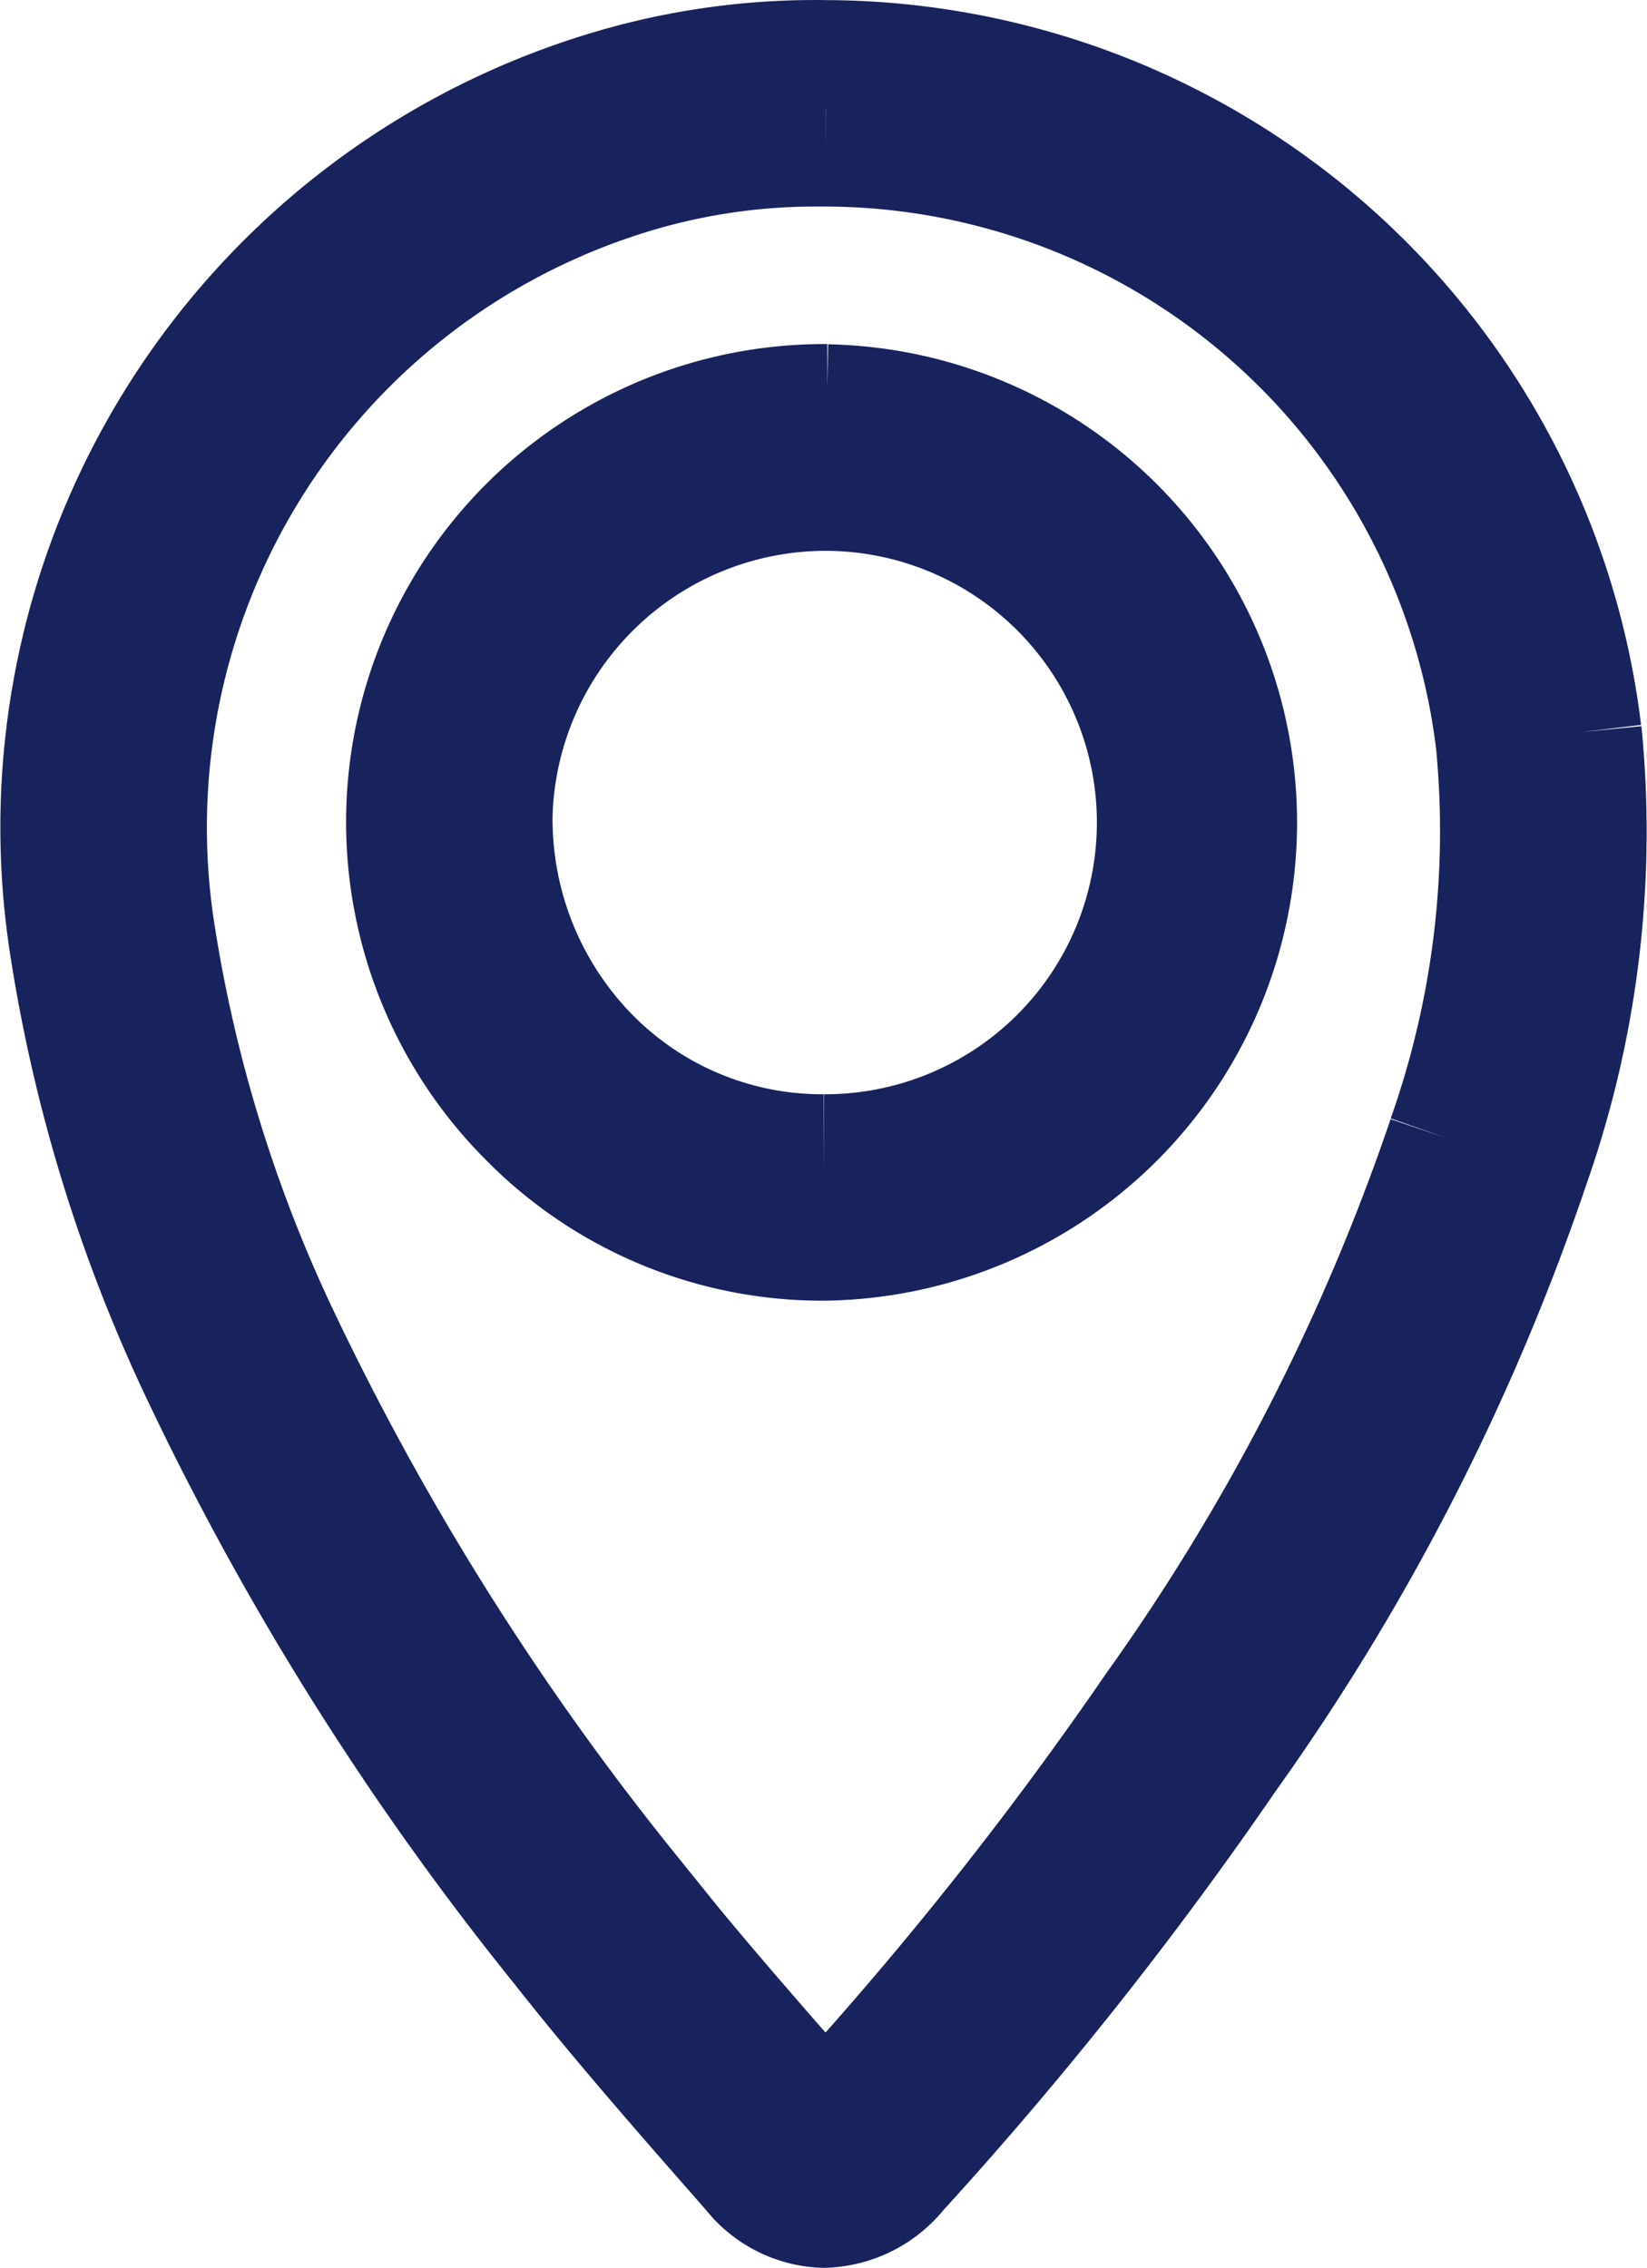
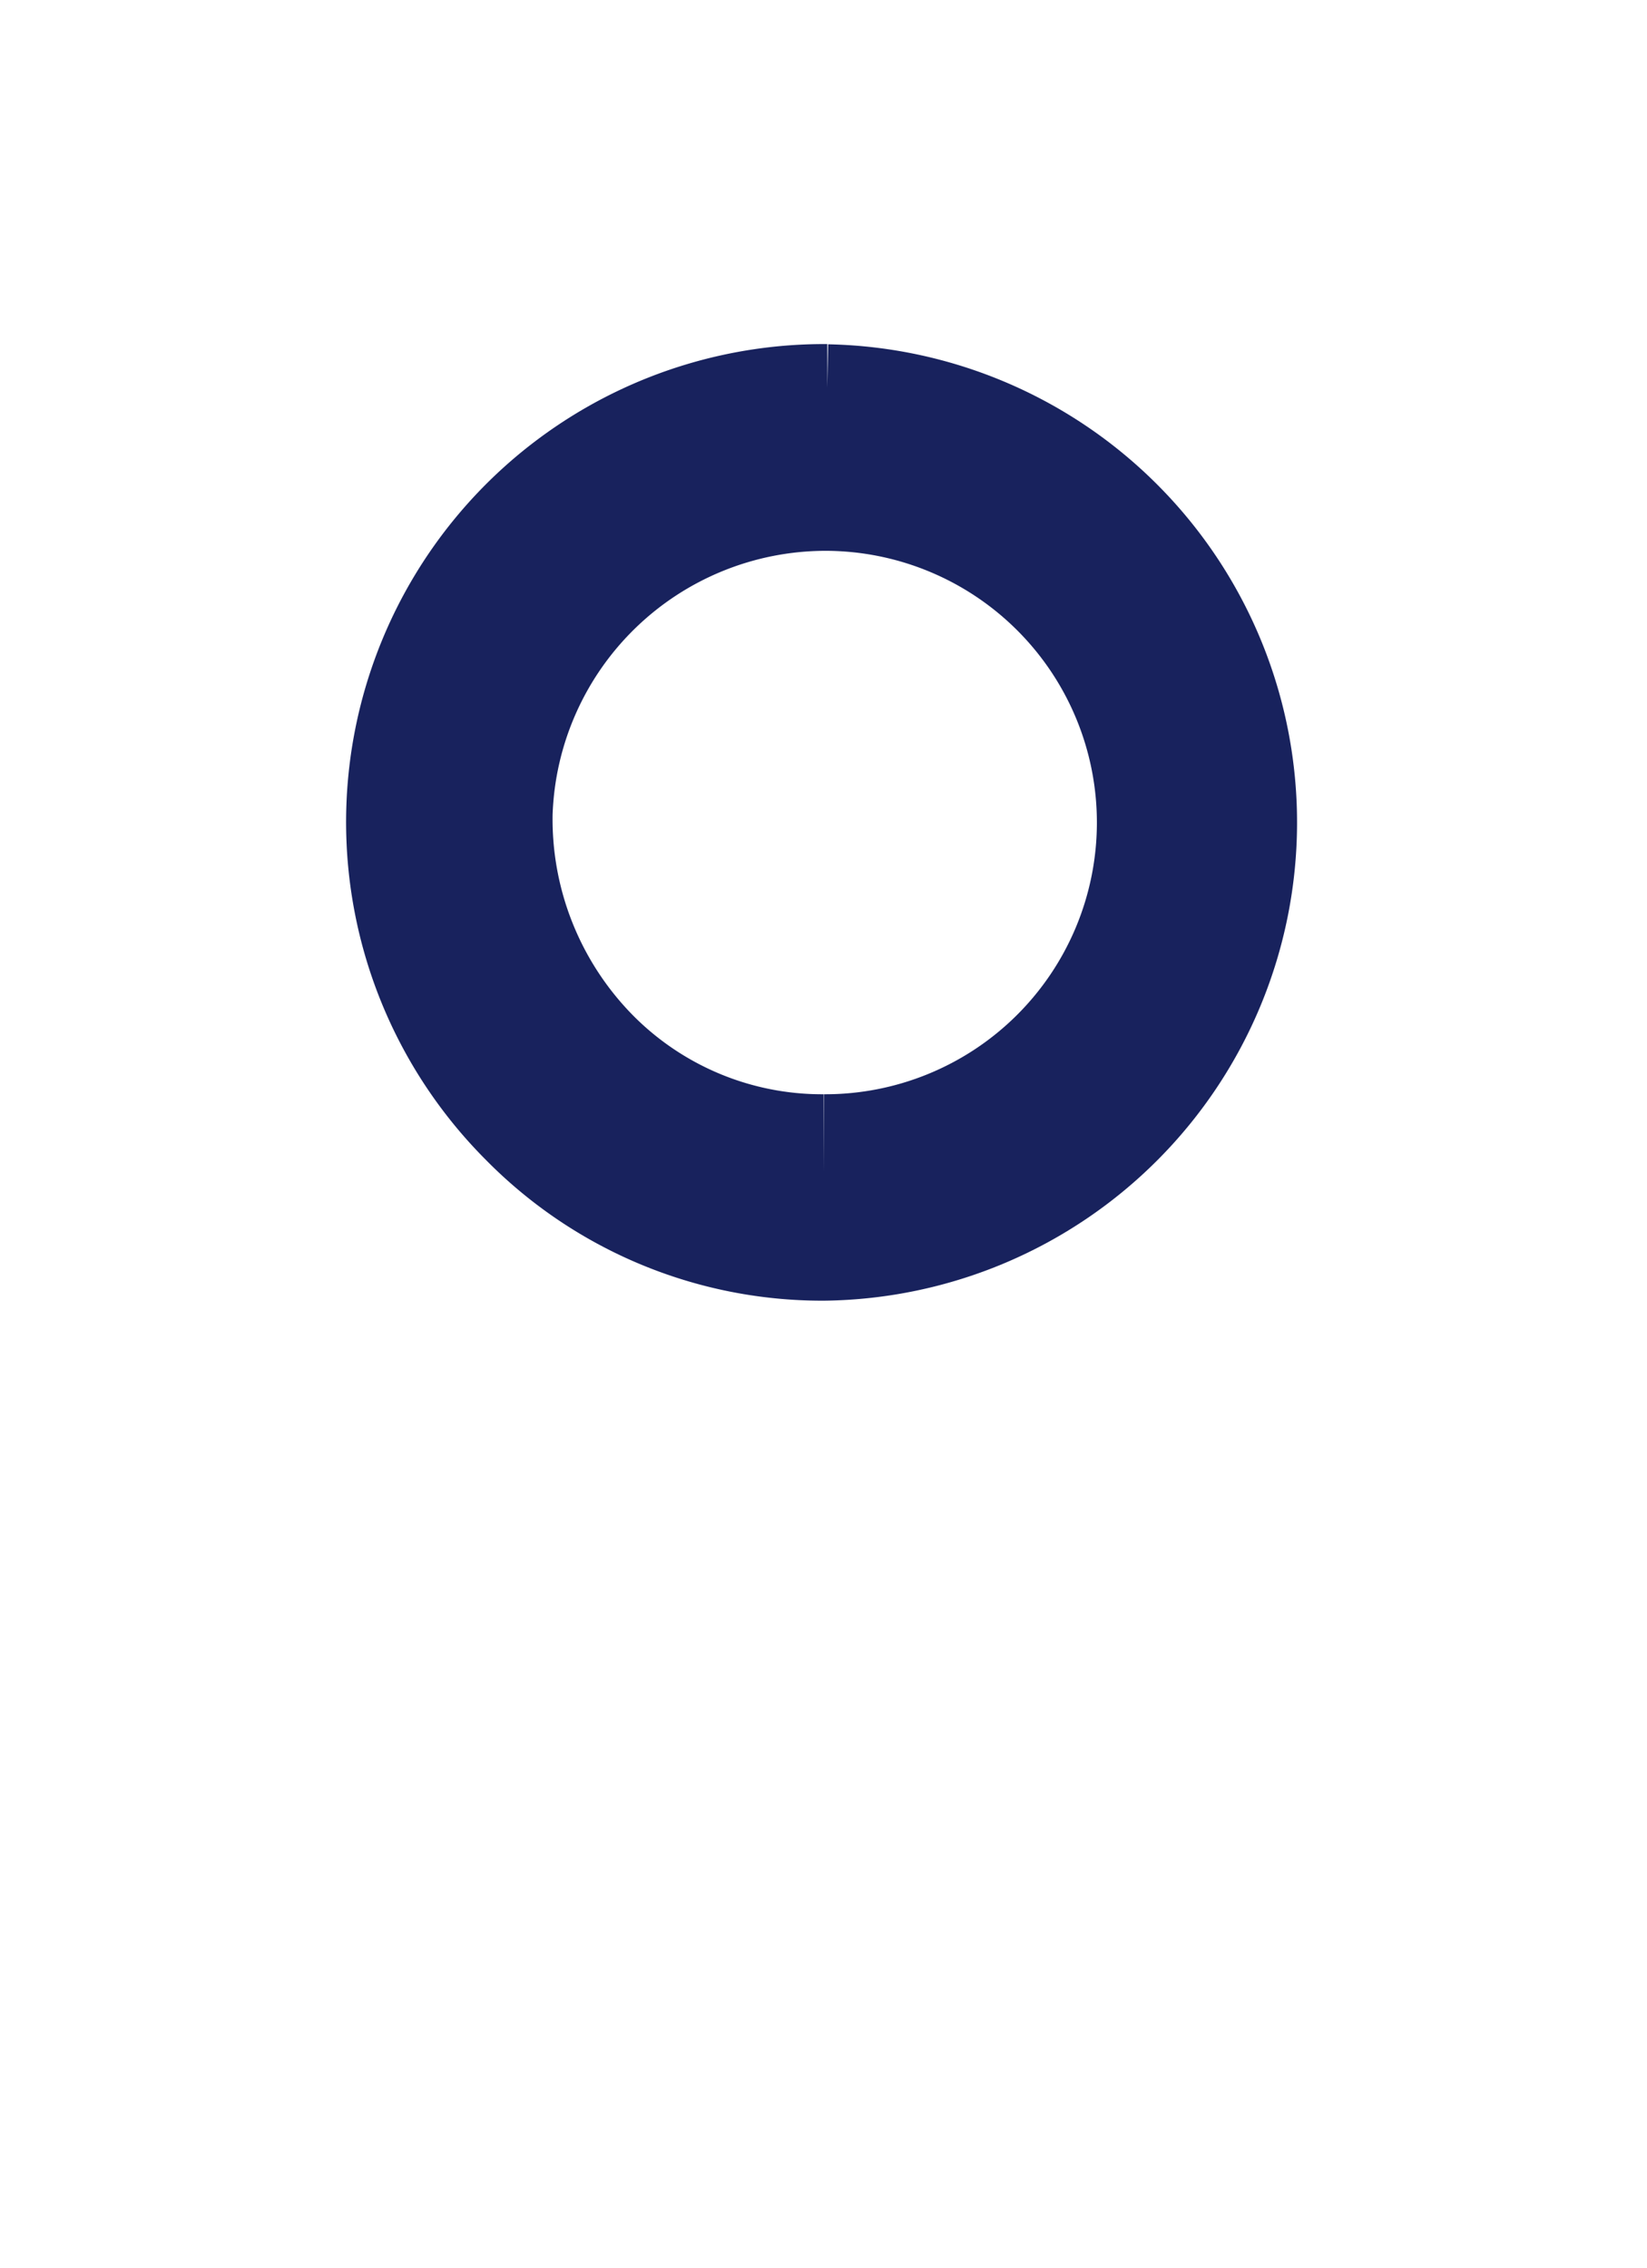
<svg xmlns="http://www.w3.org/2000/svg" width="15.182" height="20.907" viewBox="0 0 15.182 20.907">
  <g id="Groupe_40" data-name="Groupe 40" transform="translate(0.506 0.5)">
-     <path id="Tracé_4168" data-name="Tracé 4168" d="M27.833,277.439a7.093,7.093,0,0,0-7.015-6.242,6.656,6.656,0,0,0-2.163.326,7.146,7.146,0,0,0-4.872,7.85,14.323,14.323,0,0,0,1.225,4.007,26.563,26.563,0,0,0,3.306,5.268c.556.707,1.156,1.39,1.736,2.051l.042.048a.93.93,0,0,0,.7.356H20.8a.963.963,0,0,0,.721-.36,35.423,35.423,0,0,0,3.033-3.825,20.992,20.992,0,0,0,2.8-5.47,9.309,9.309,0,0,0,.481-4.008m-1.341,3.734a20.128,20.128,0,0,1-2.685,5.235,34.527,34.527,0,0,1-2.957,3.728.442.442,0,0,1-.047.046.4.4,0,0,1-.03-.032l-.042-.048c-.572-.652-1.164-1.326-1.705-2.014a25.677,25.677,0,0,1-3.2-5.089,13.436,13.436,0,0,1-1.151-3.757,6.245,6.245,0,0,1,4.256-6.86,5.77,5.77,0,0,1,1.78-.283h.1a6.189,6.189,0,0,1,6.124,5.445,8.444,8.444,0,0,1-.444,3.628" transform="translate(-13.708 -271.196)" fill="none" stroke="#18225d" stroke-width="1" />
    <path id="Tracé_4169" data-name="Tracé 4169" d="M45.851,299.281H45.83a3.907,3.907,0,0,0-2.773,6.667A3.85,3.85,0,0,0,45.8,307.1h.016a3.909,3.909,0,0,0,.033-7.817m-.033,6.914h-.012a2.952,2.952,0,0,1-2.105-.881,3.077,3.077,0,0,1-.88-2.21,3.021,3.021,0,0,1,3.01-2.919h.016a3.005,3.005,0,0,1-.028,6.01" transform="translate(-38.731 -296.109)" fill="none" stroke="#18225d" stroke-width="1" />
  </g>
</svg>